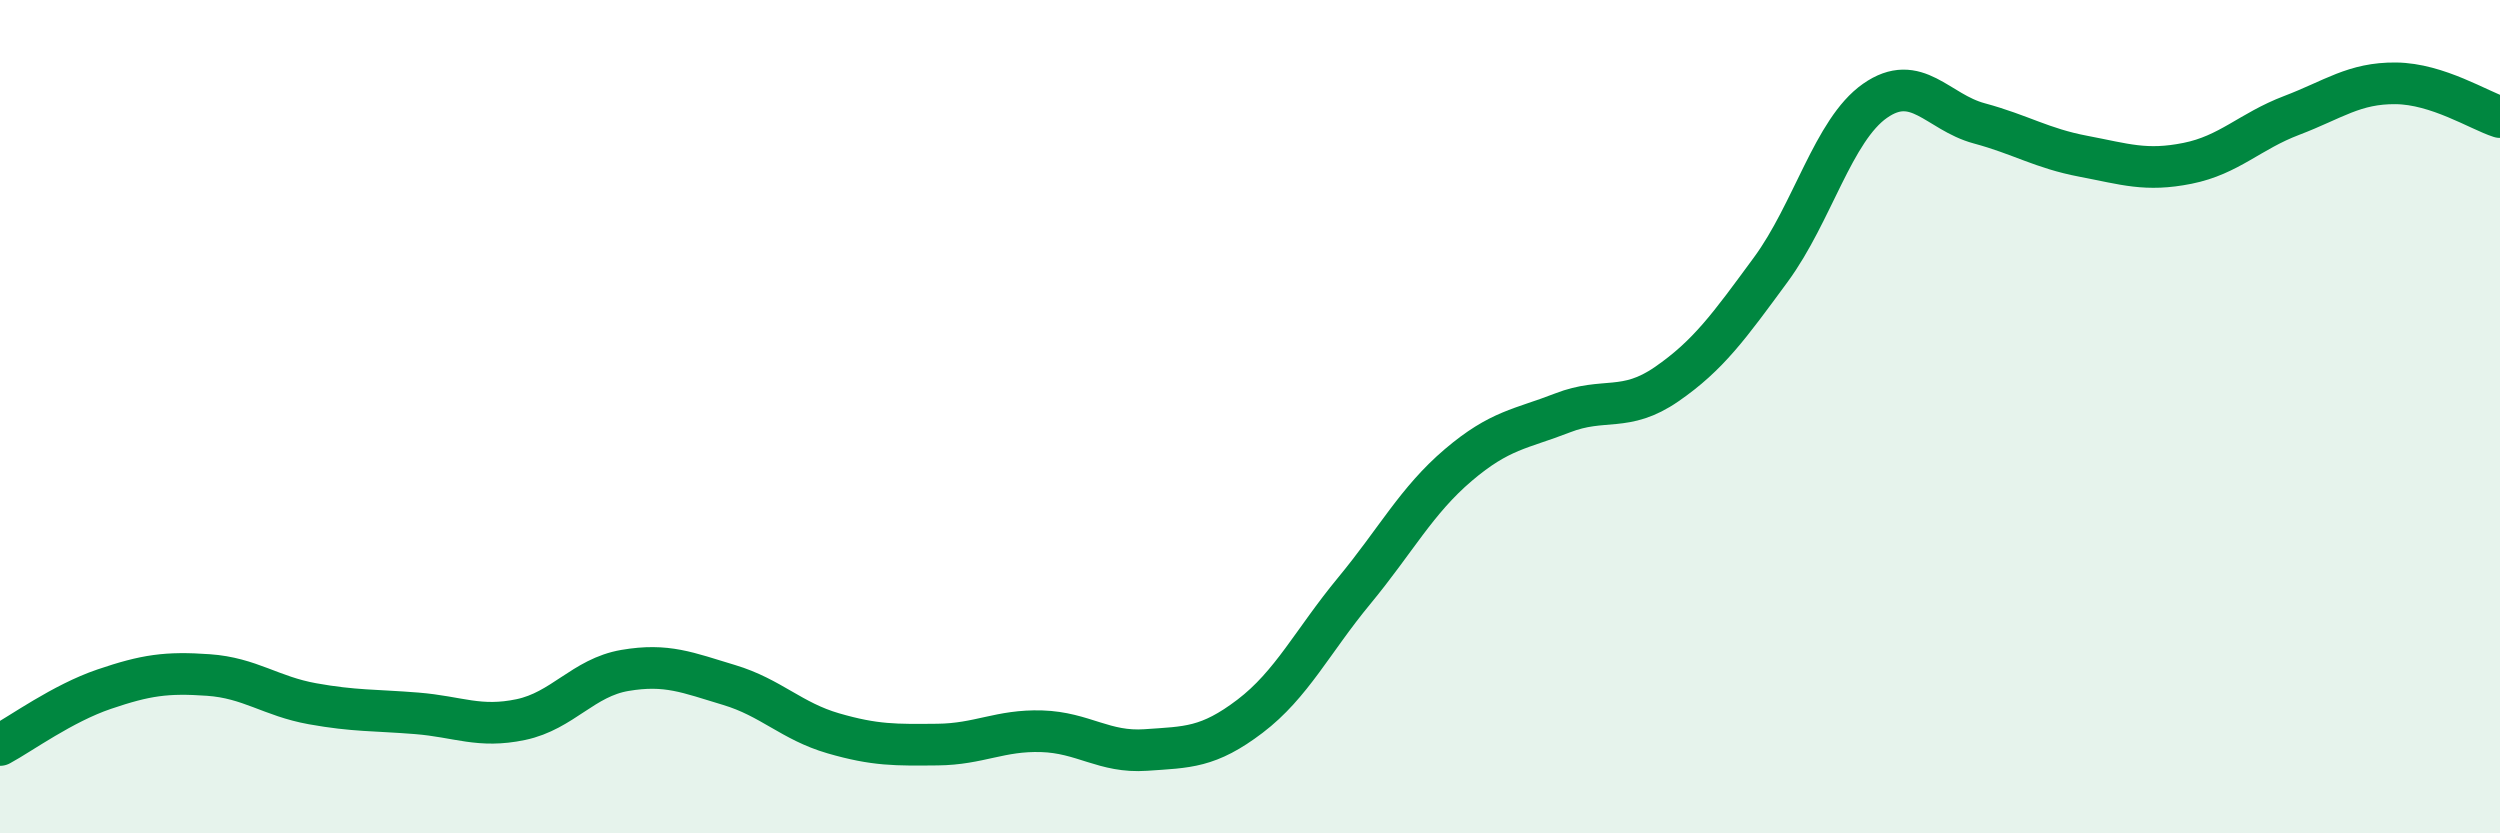
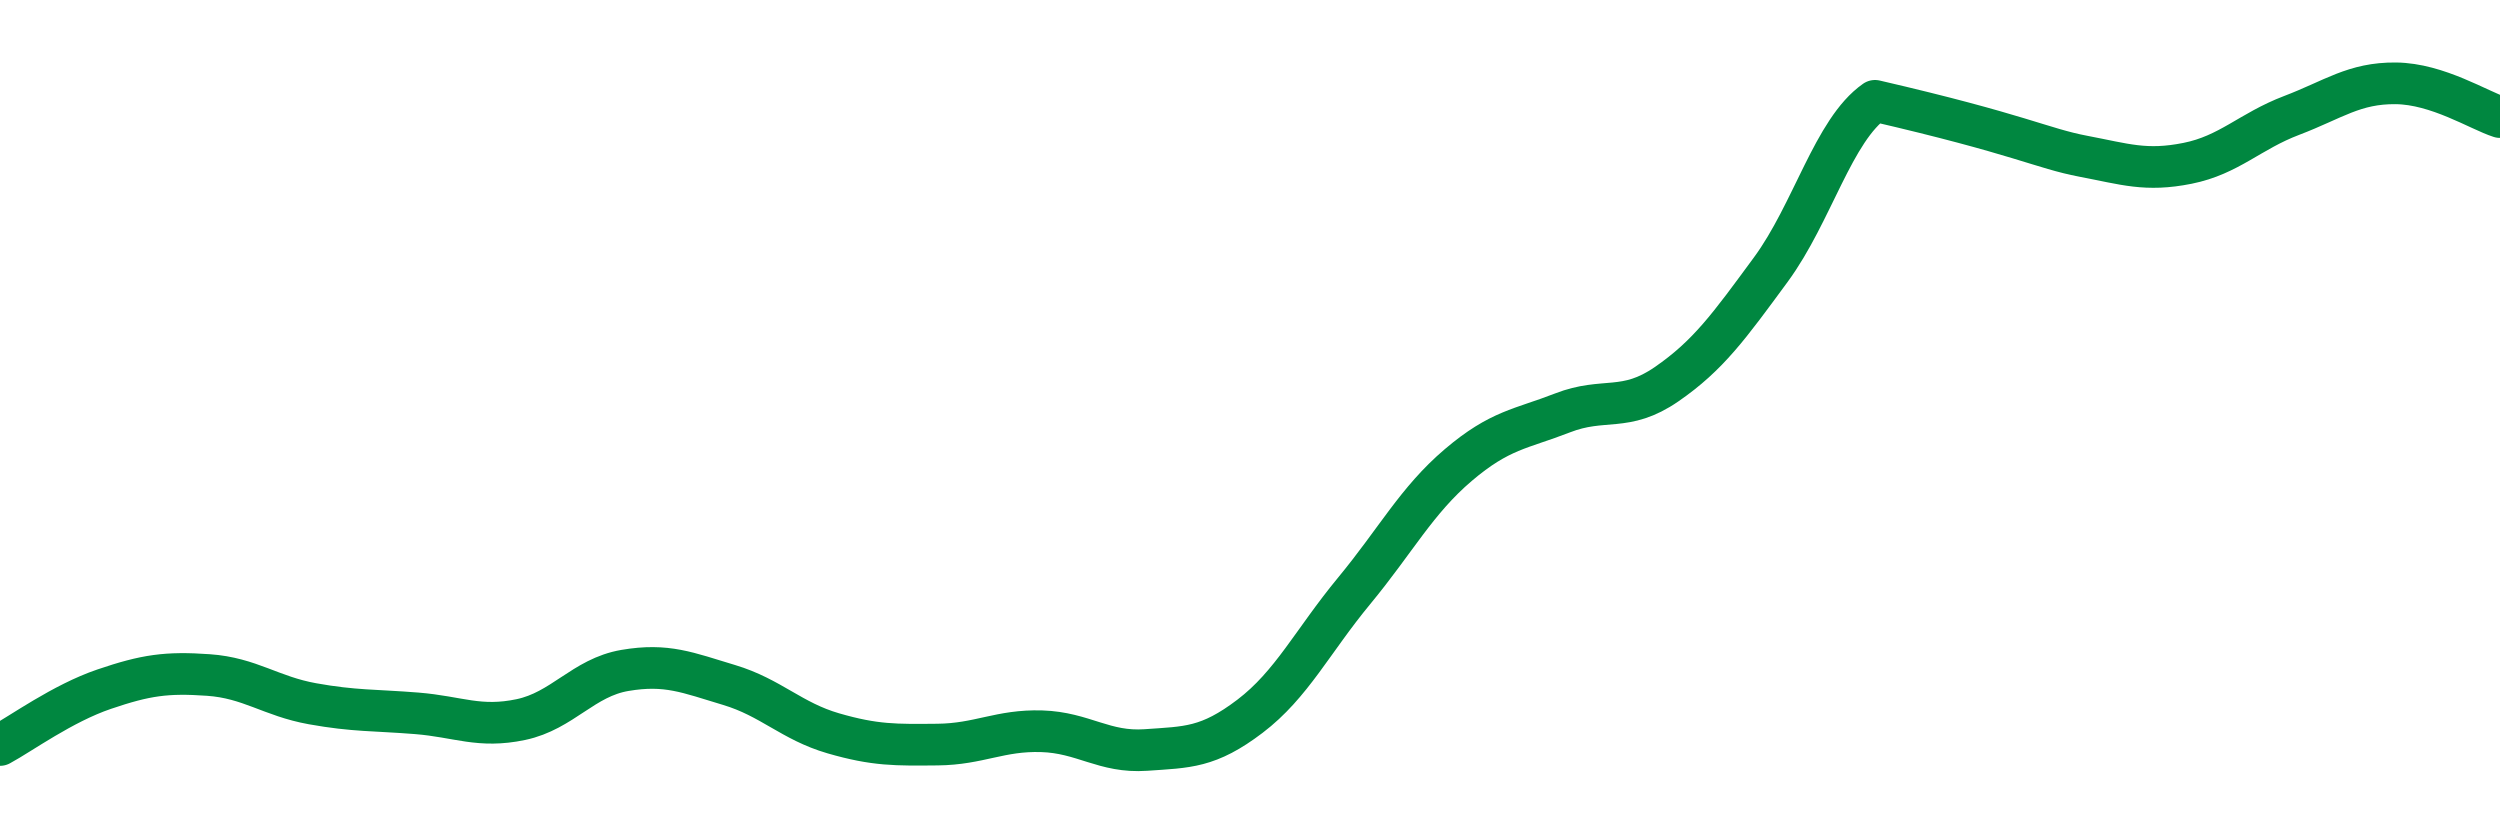
<svg xmlns="http://www.w3.org/2000/svg" width="60" height="20" viewBox="0 0 60 20">
-   <path d="M 0,17.88 C 0.5,17.61 1.5,16.88 2.5,16.54 C 3.5,16.2 4,16.13 5,16.2 C 6,16.27 6.5,16.71 7.5,16.89 C 8.5,17.07 9,17.04 10,17.12 C 11,17.2 11.5,17.48 12.5,17.27 C 13.5,17.06 14,16.26 15,16.09 C 16,15.92 16.5,16.14 17.5,16.44 C 18.5,16.74 19,17.31 20,17.6 C 21,17.89 21.5,17.88 22.5,17.87 C 23.5,17.86 24,17.52 25,17.55 C 26,17.58 26.5,18.07 27.5,18 C 28.5,17.93 29,17.95 30,17.19 C 31,16.43 31.5,15.39 32.5,14.18 C 33.5,12.97 34,12.01 35,11.16 C 36,10.31 36.5,10.3 37.5,9.91 C 38.5,9.52 39,9.91 40,9.22 C 41,8.53 41.5,7.83 42.5,6.47 C 43.5,5.11 44,3.12 45,2.42 C 46,1.72 46.5,2.69 47.5,2.96 C 48.5,3.23 49,3.56 50,3.75 C 51,3.94 51.5,4.12 52.5,3.92 C 53.5,3.72 54,3.15 55,2.77 C 56,2.39 56.5,1.99 57.5,2 C 58.5,2.01 59.5,2.65 60,2.81L60 20L0 20Z" fill="#008740" opacity="0.1" stroke-linecap="round" stroke-linejoin="round" />
-   <path d="M 0,17.88 C 0.5,17.61 1.5,16.88 2.5,16.54 C 3.5,16.2 4,16.13 5,16.2 C 6,16.27 6.5,16.71 7.5,16.89 C 8.5,17.07 9,17.04 10,17.12 C 11,17.2 11.5,17.48 12.5,17.27 C 13.5,17.06 14,16.26 15,16.09 C 16,15.92 16.5,16.14 17.5,16.44 C 18.5,16.74 19,17.31 20,17.6 C 21,17.89 21.5,17.88 22.5,17.87 C 23.5,17.86 24,17.52 25,17.55 C 26,17.58 26.5,18.07 27.5,18 C 28.5,17.93 29,17.95 30,17.19 C 31,16.43 31.5,15.39 32.5,14.18 C 33.5,12.97 34,12.01 35,11.16 C 36,10.31 36.5,10.3 37.5,9.91 C 38.5,9.52 39,9.91 40,9.22 C 41,8.53 41.5,7.83 42.5,6.47 C 43.5,5.11 44,3.12 45,2.42 C 46,1.72 46.5,2.69 47.5,2.96 C 48.5,3.23 49,3.56 50,3.75 C 51,3.94 51.5,4.12 52.5,3.92 C 53.5,3.72 54,3.15 55,2.77 C 56,2.39 56.5,1.99 57.5,2 C 58.5,2.01 59.5,2.65 60,2.81" stroke="#008740" stroke-width="1" fill="none" stroke-linecap="round" stroke-linejoin="round" />
+   <path d="M 0,17.88 C 0.5,17.61 1.5,16.88 2.5,16.54 C 3.5,16.2 4,16.13 5,16.2 C 6,16.27 6.5,16.71 7.5,16.89 C 8.5,17.07 9,17.04 10,17.12 C 11,17.2 11.5,17.48 12.5,17.27 C 13.5,17.06 14,16.26 15,16.09 C 16,15.92 16.5,16.14 17.5,16.44 C 18.5,16.74 19,17.31 20,17.6 C 21,17.89 21.5,17.88 22.5,17.87 C 23.5,17.86 24,17.52 25,17.55 C 26,17.58 26.5,18.07 27.5,18 C 28.5,17.93 29,17.95 30,17.19 C 31,16.43 31.5,15.39 32.5,14.18 C 33.5,12.97 34,12.01 35,11.16 C 36,10.31 36.5,10.3 37.5,9.91 C 38.5,9.52 39,9.91 40,9.22 C 41,8.53 41.5,7.83 42.5,6.47 C 43.5,5.11 44,3.12 45,2.42 C 48.5,3.23 49,3.56 50,3.75 C 51,3.94 51.5,4.12 52.5,3.92 C 53.5,3.72 54,3.15 55,2.77 C 56,2.39 56.5,1.99 57.5,2 C 58.5,2.01 59.5,2.65 60,2.81" stroke="#008740" stroke-width="1" fill="none" stroke-linecap="round" stroke-linejoin="round" />
</svg>